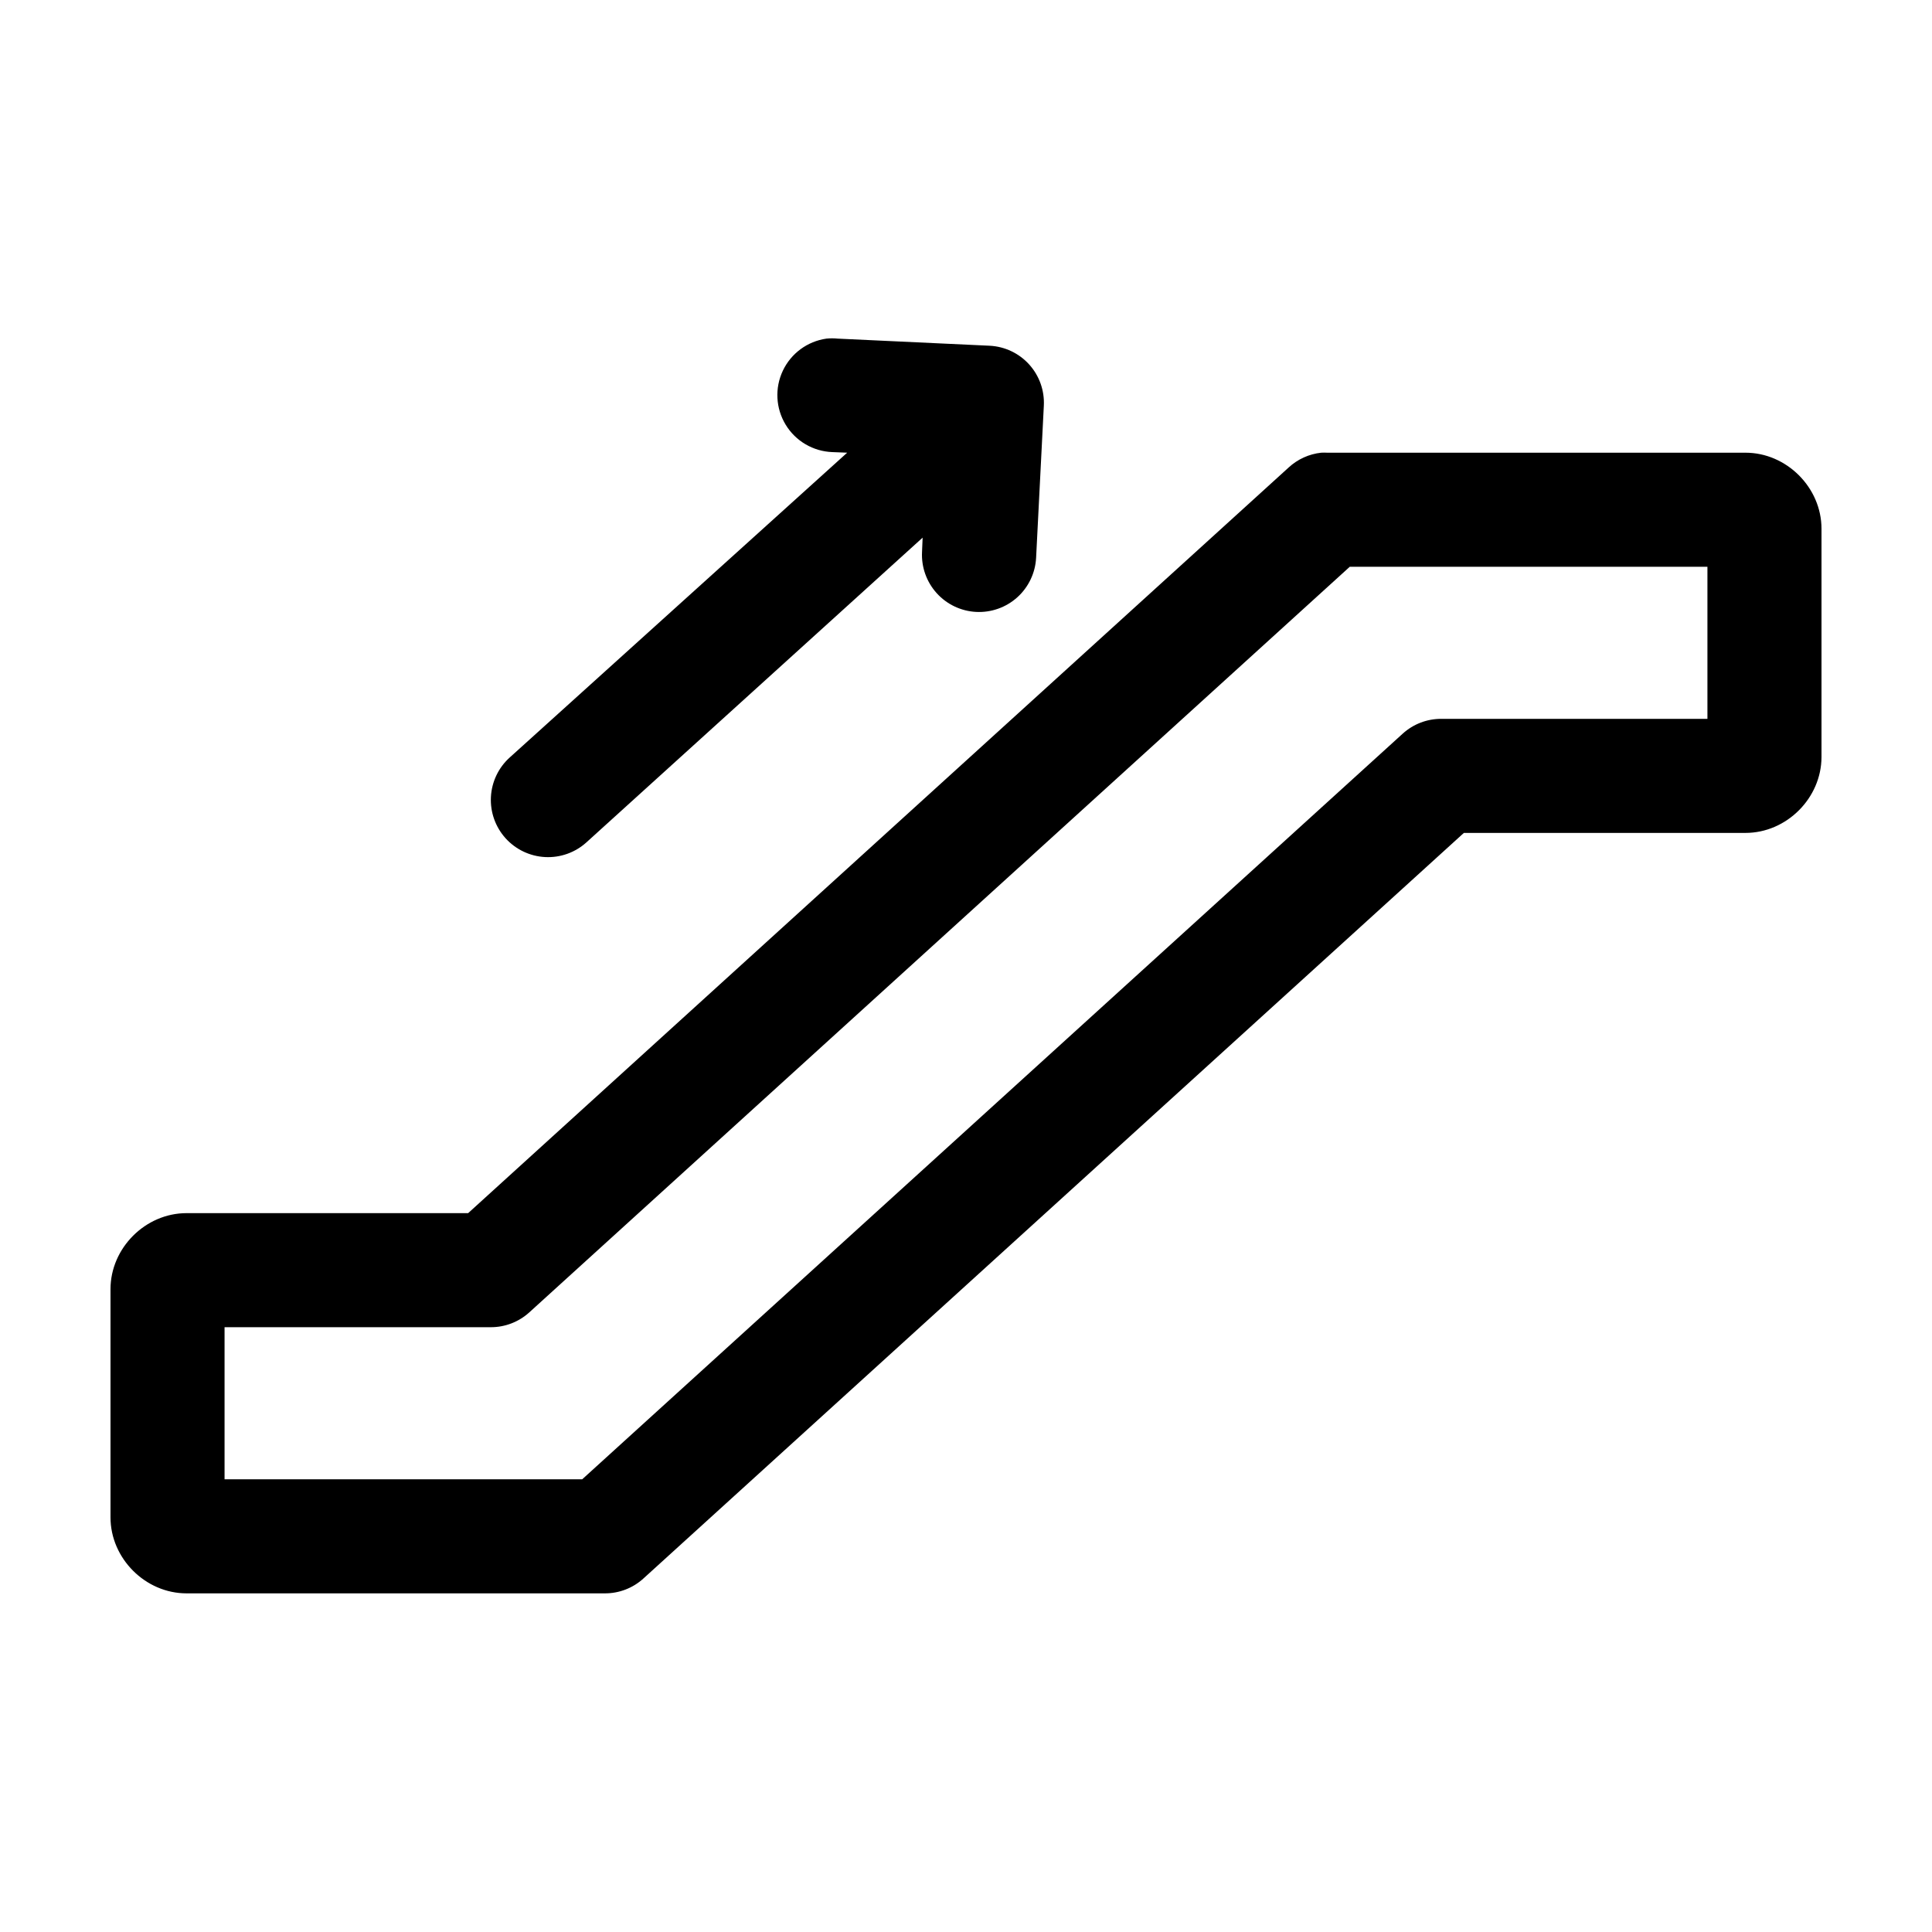
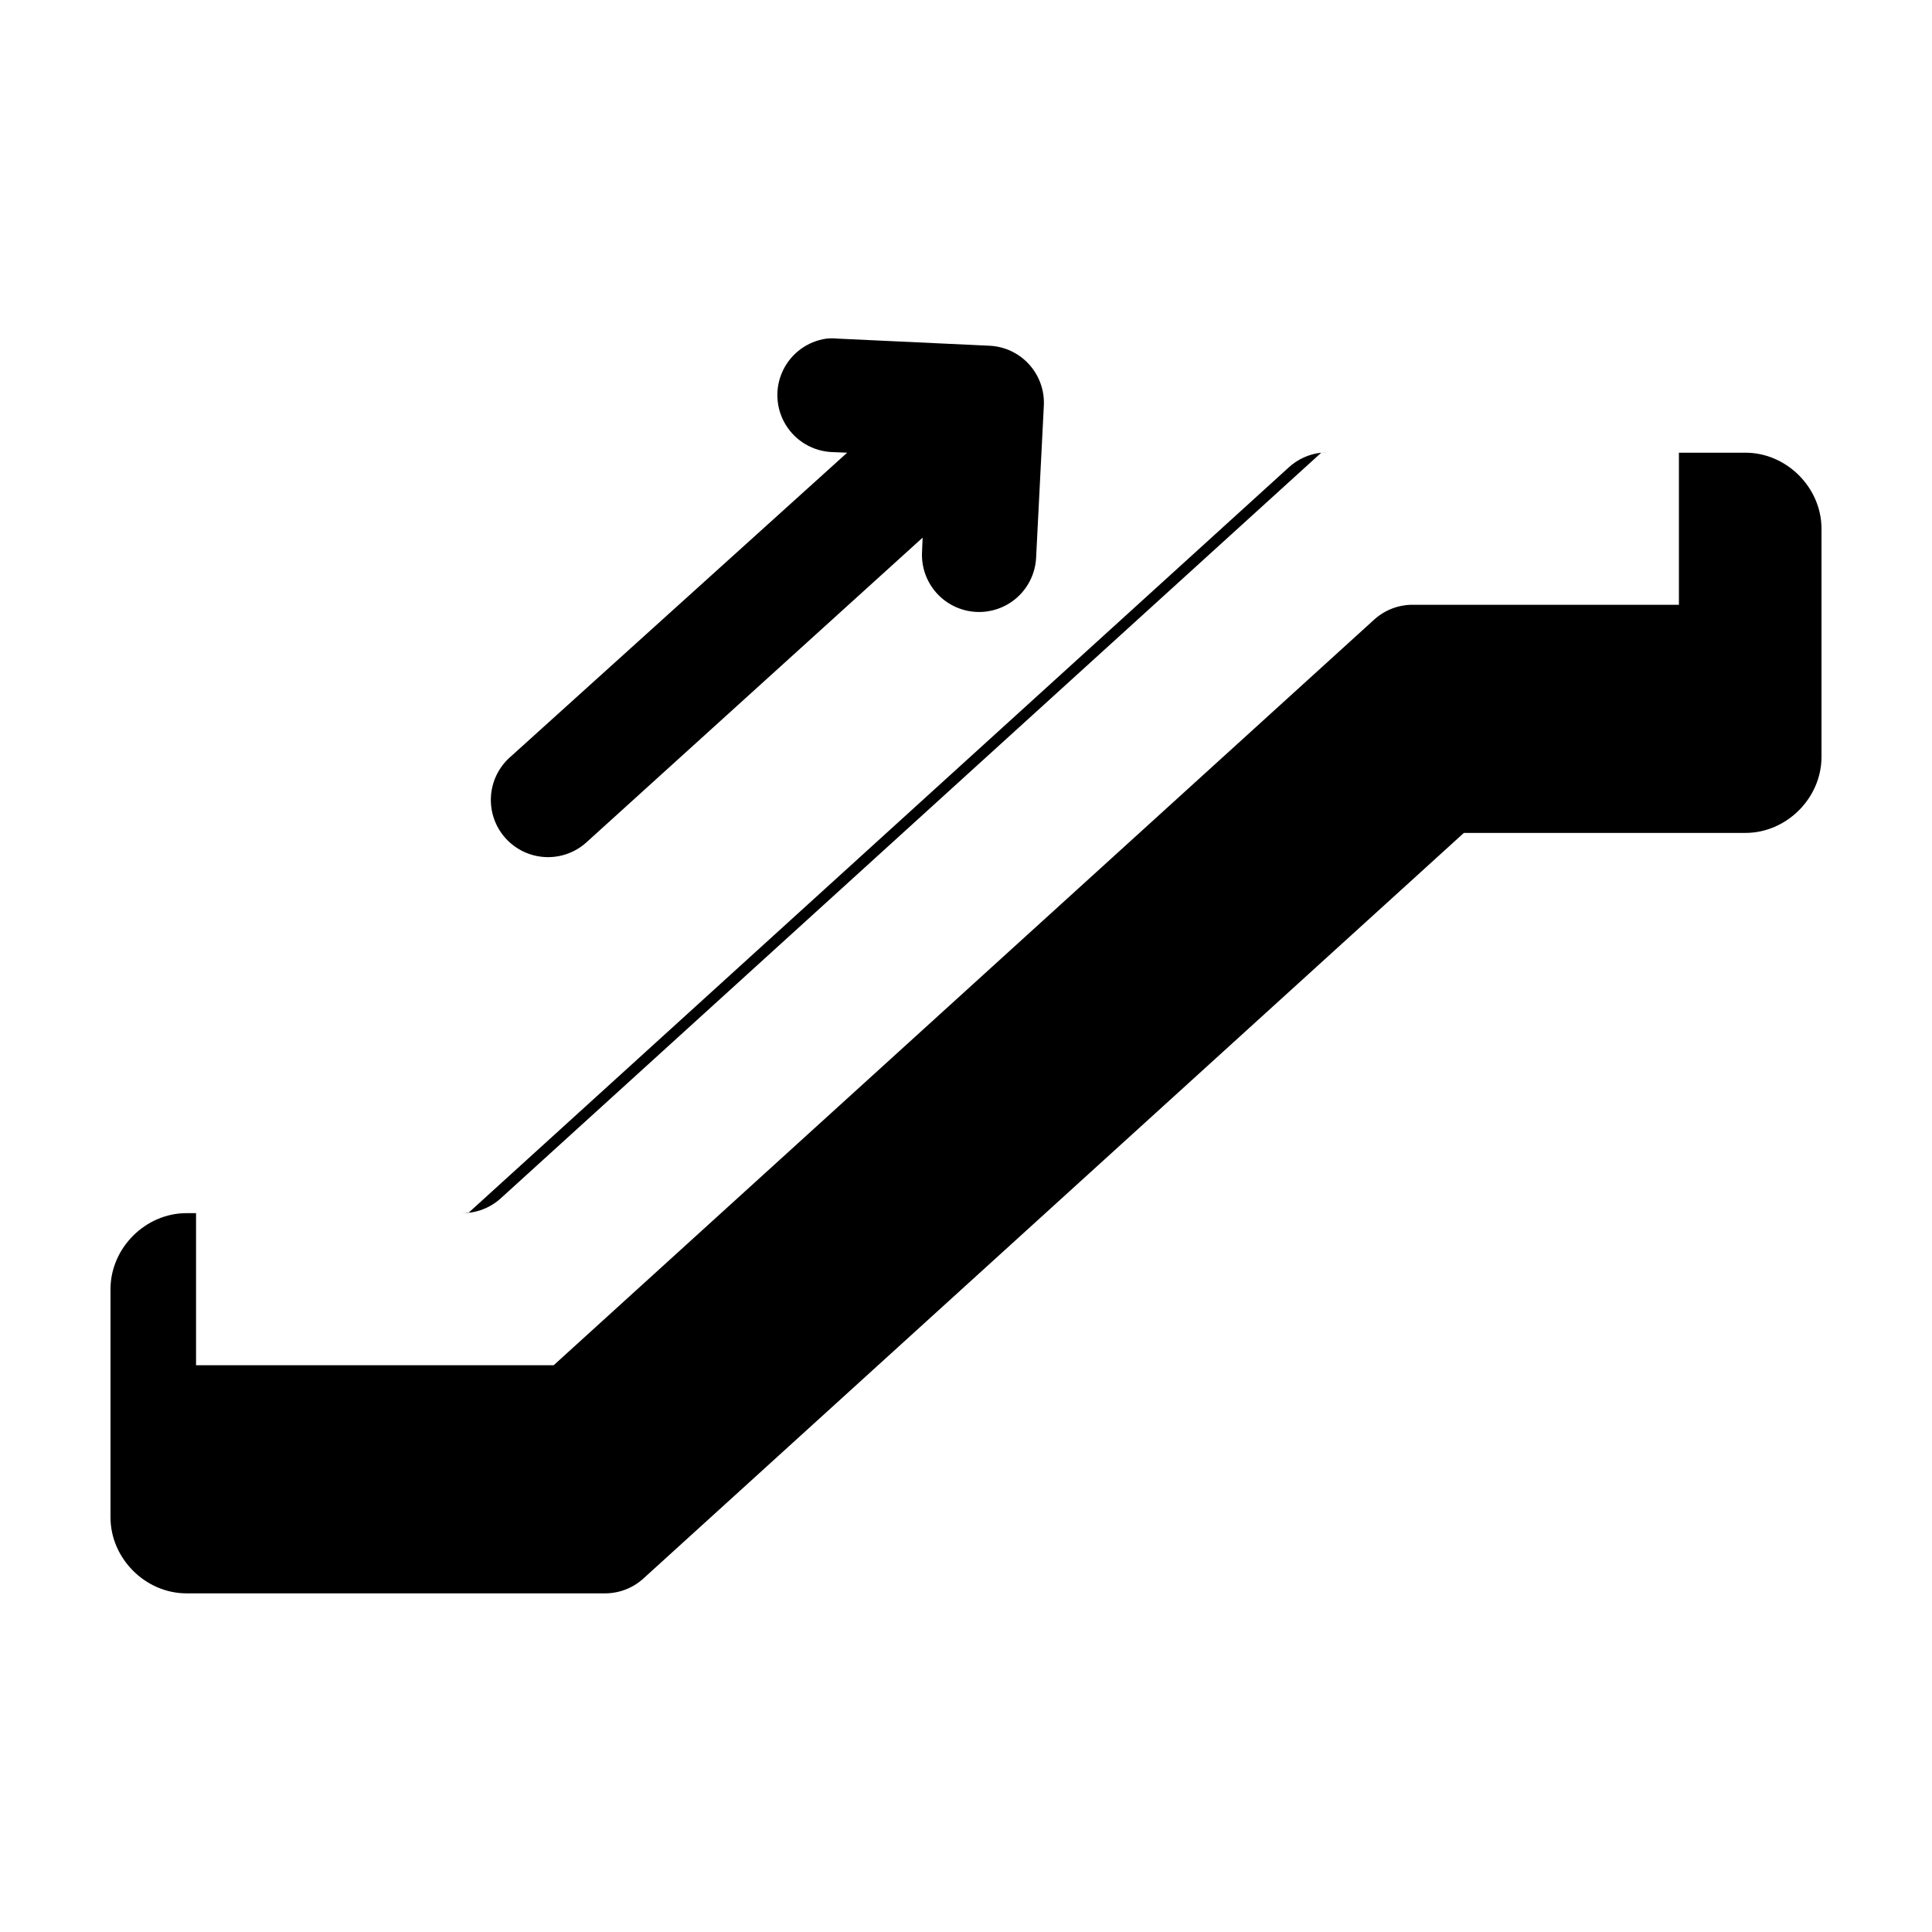
<svg xmlns="http://www.w3.org/2000/svg" fill="#000000" width="800px" height="800px" version="1.1" viewBox="144 144 512 512">
-   <path d="m363 233.74c-5.031 0.715-9.367 3.91-11.539 8.504-2.172 4.594-1.891 9.973 0.75 14.312 2.641 4.344 7.285 7.066 12.363 7.254l3.938 0.156-89.426 80.77c-2.988 2.691-4.781 6.461-4.988 10.477-0.207 4.016 1.191 7.949 3.883 10.934 2.695 2.984 6.465 4.777 10.48 4.984 4.016 0.207 7.949-1.188 10.934-3.883l89.109-80.766-0.156 3.777c-0.211 4.008 1.184 7.938 3.871 10.922 2.684 2.981 6.445 4.773 10.457 4.984 4.008 0.207 7.938-1.184 10.918-3.871s4.773-6.449 4.984-10.461l2.047-40.305c0.211-4.008-1.18-7.938-3.867-10.922s-6.453-4.773-10.461-4.981l-40.305-1.887c-0.996-0.102-1.996-0.102-2.992 0zm131.15 30.227c-3.234 0.348-6.273 1.727-8.66 3.938l-217.43 197.59h-74.625c-10.902 0-20.152 9.25-20.152 20.152v60.457c0 10.906 9.25 20.152 20.152 20.152h110.84c3.785 0.016 7.438-1.387 10.234-3.934l217.43-197.59h74.625c10.906 0 20.152-9.246 20.152-20.152v-60.457c0-10.902-9.246-20.152-20.152-20.152h-110.84c-0.523-0.027-1.051-0.027-1.574 0zm7.555 30.23h94.781v40.305h-70.535c-3.781-0.016-7.434 1.391-10.23 3.934l-217.43 197.59h-94.781v-40.305h70.535c3.781 0.016 7.434-1.391 10.234-3.938z" />
+   <path d="m363 233.74c-5.031 0.715-9.367 3.91-11.539 8.504-2.172 4.594-1.891 9.973 0.75 14.312 2.641 4.344 7.285 7.066 12.363 7.254l3.938 0.156-89.426 80.77c-2.988 2.691-4.781 6.461-4.988 10.477-0.207 4.016 1.191 7.949 3.883 10.934 2.695 2.984 6.465 4.777 10.48 4.984 4.016 0.207 7.949-1.188 10.934-3.883l89.109-80.766-0.156 3.777c-0.211 4.008 1.184 7.938 3.871 10.922 2.684 2.981 6.445 4.773 10.457 4.984 4.008 0.207 7.938-1.184 10.918-3.871s4.773-6.449 4.984-10.461l2.047-40.305c0.211-4.008-1.18-7.938-3.867-10.922s-6.453-4.773-10.461-4.981l-40.305-1.887c-0.996-0.102-1.996-0.102-2.992 0zm131.15 30.227c-3.234 0.348-6.273 1.727-8.66 3.938l-217.43 197.59h-74.625c-10.902 0-20.152 9.25-20.152 20.152v60.457c0 10.906 9.25 20.152 20.152 20.152h110.84c3.785 0.016 7.438-1.387 10.234-3.934l217.43-197.59h74.625c10.906 0 20.152-9.246 20.152-20.152v-60.457c0-10.902-9.246-20.152-20.152-20.152h-110.84c-0.523-0.027-1.051-0.027-1.574 0zh94.781v40.305h-70.535c-3.781-0.016-7.434 1.391-10.23 3.934l-217.43 197.59h-94.781v-40.305h70.535c3.781 0.016 7.434-1.391 10.234-3.938z" />
</svg>